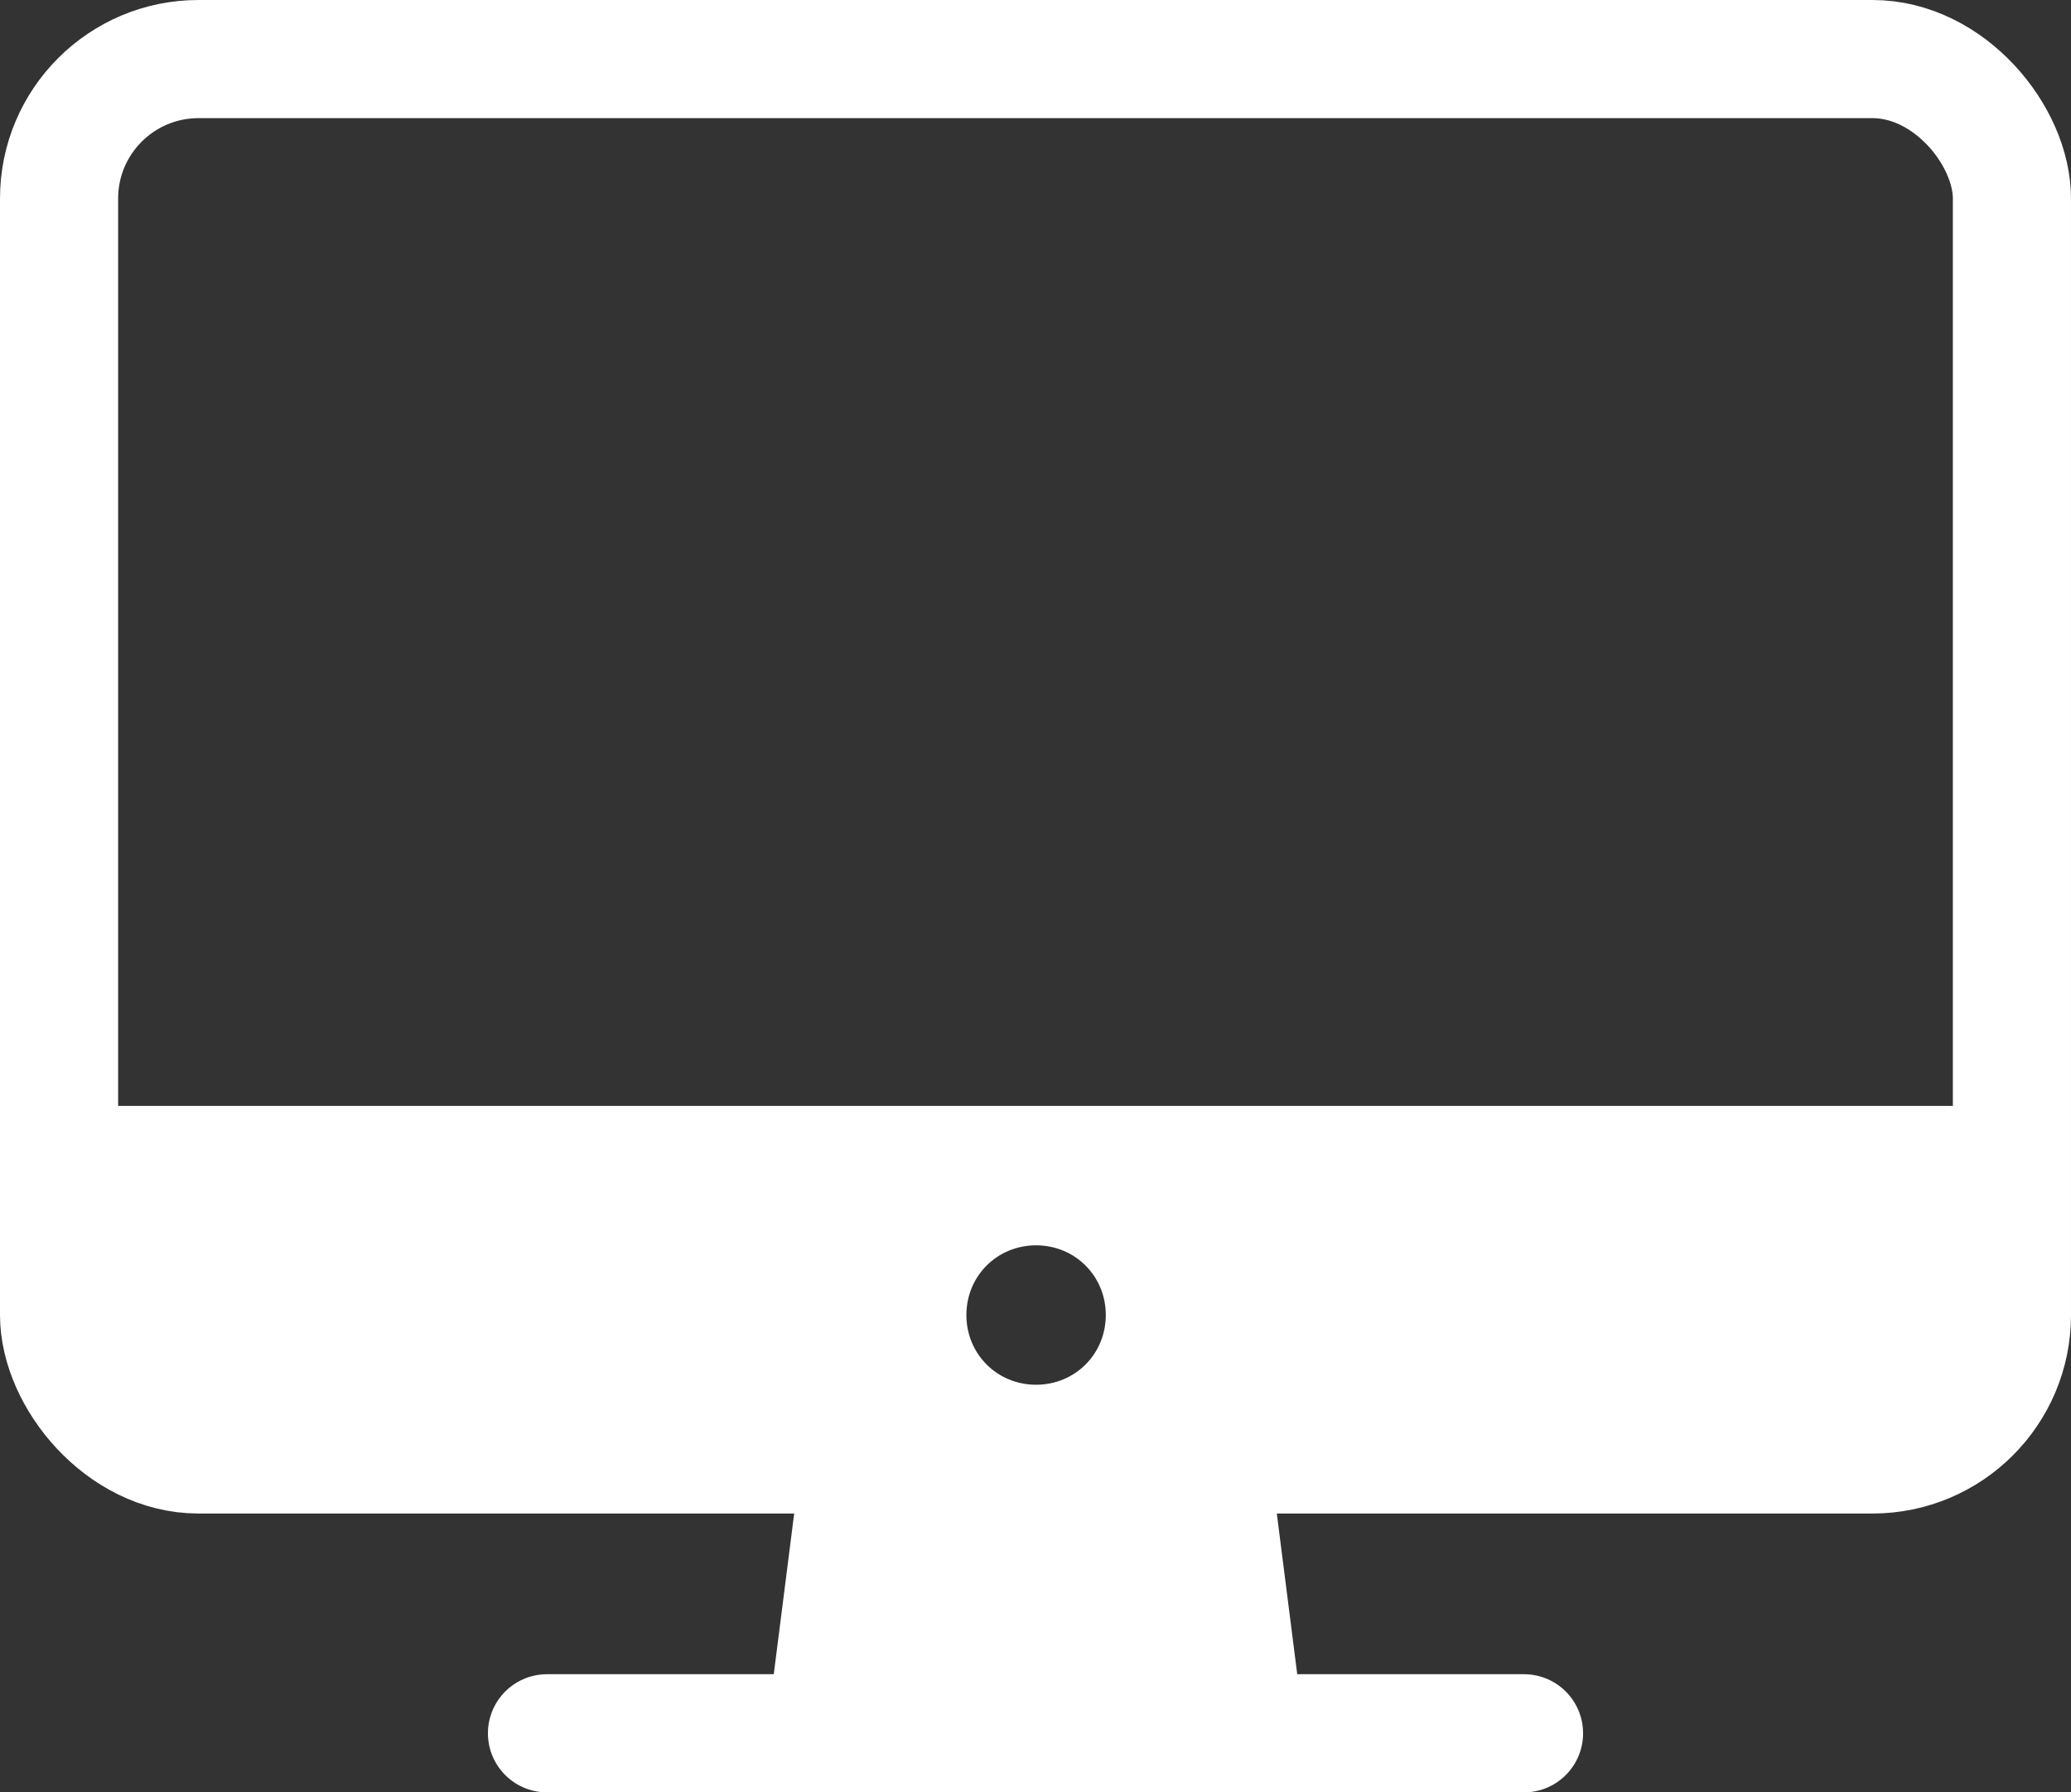
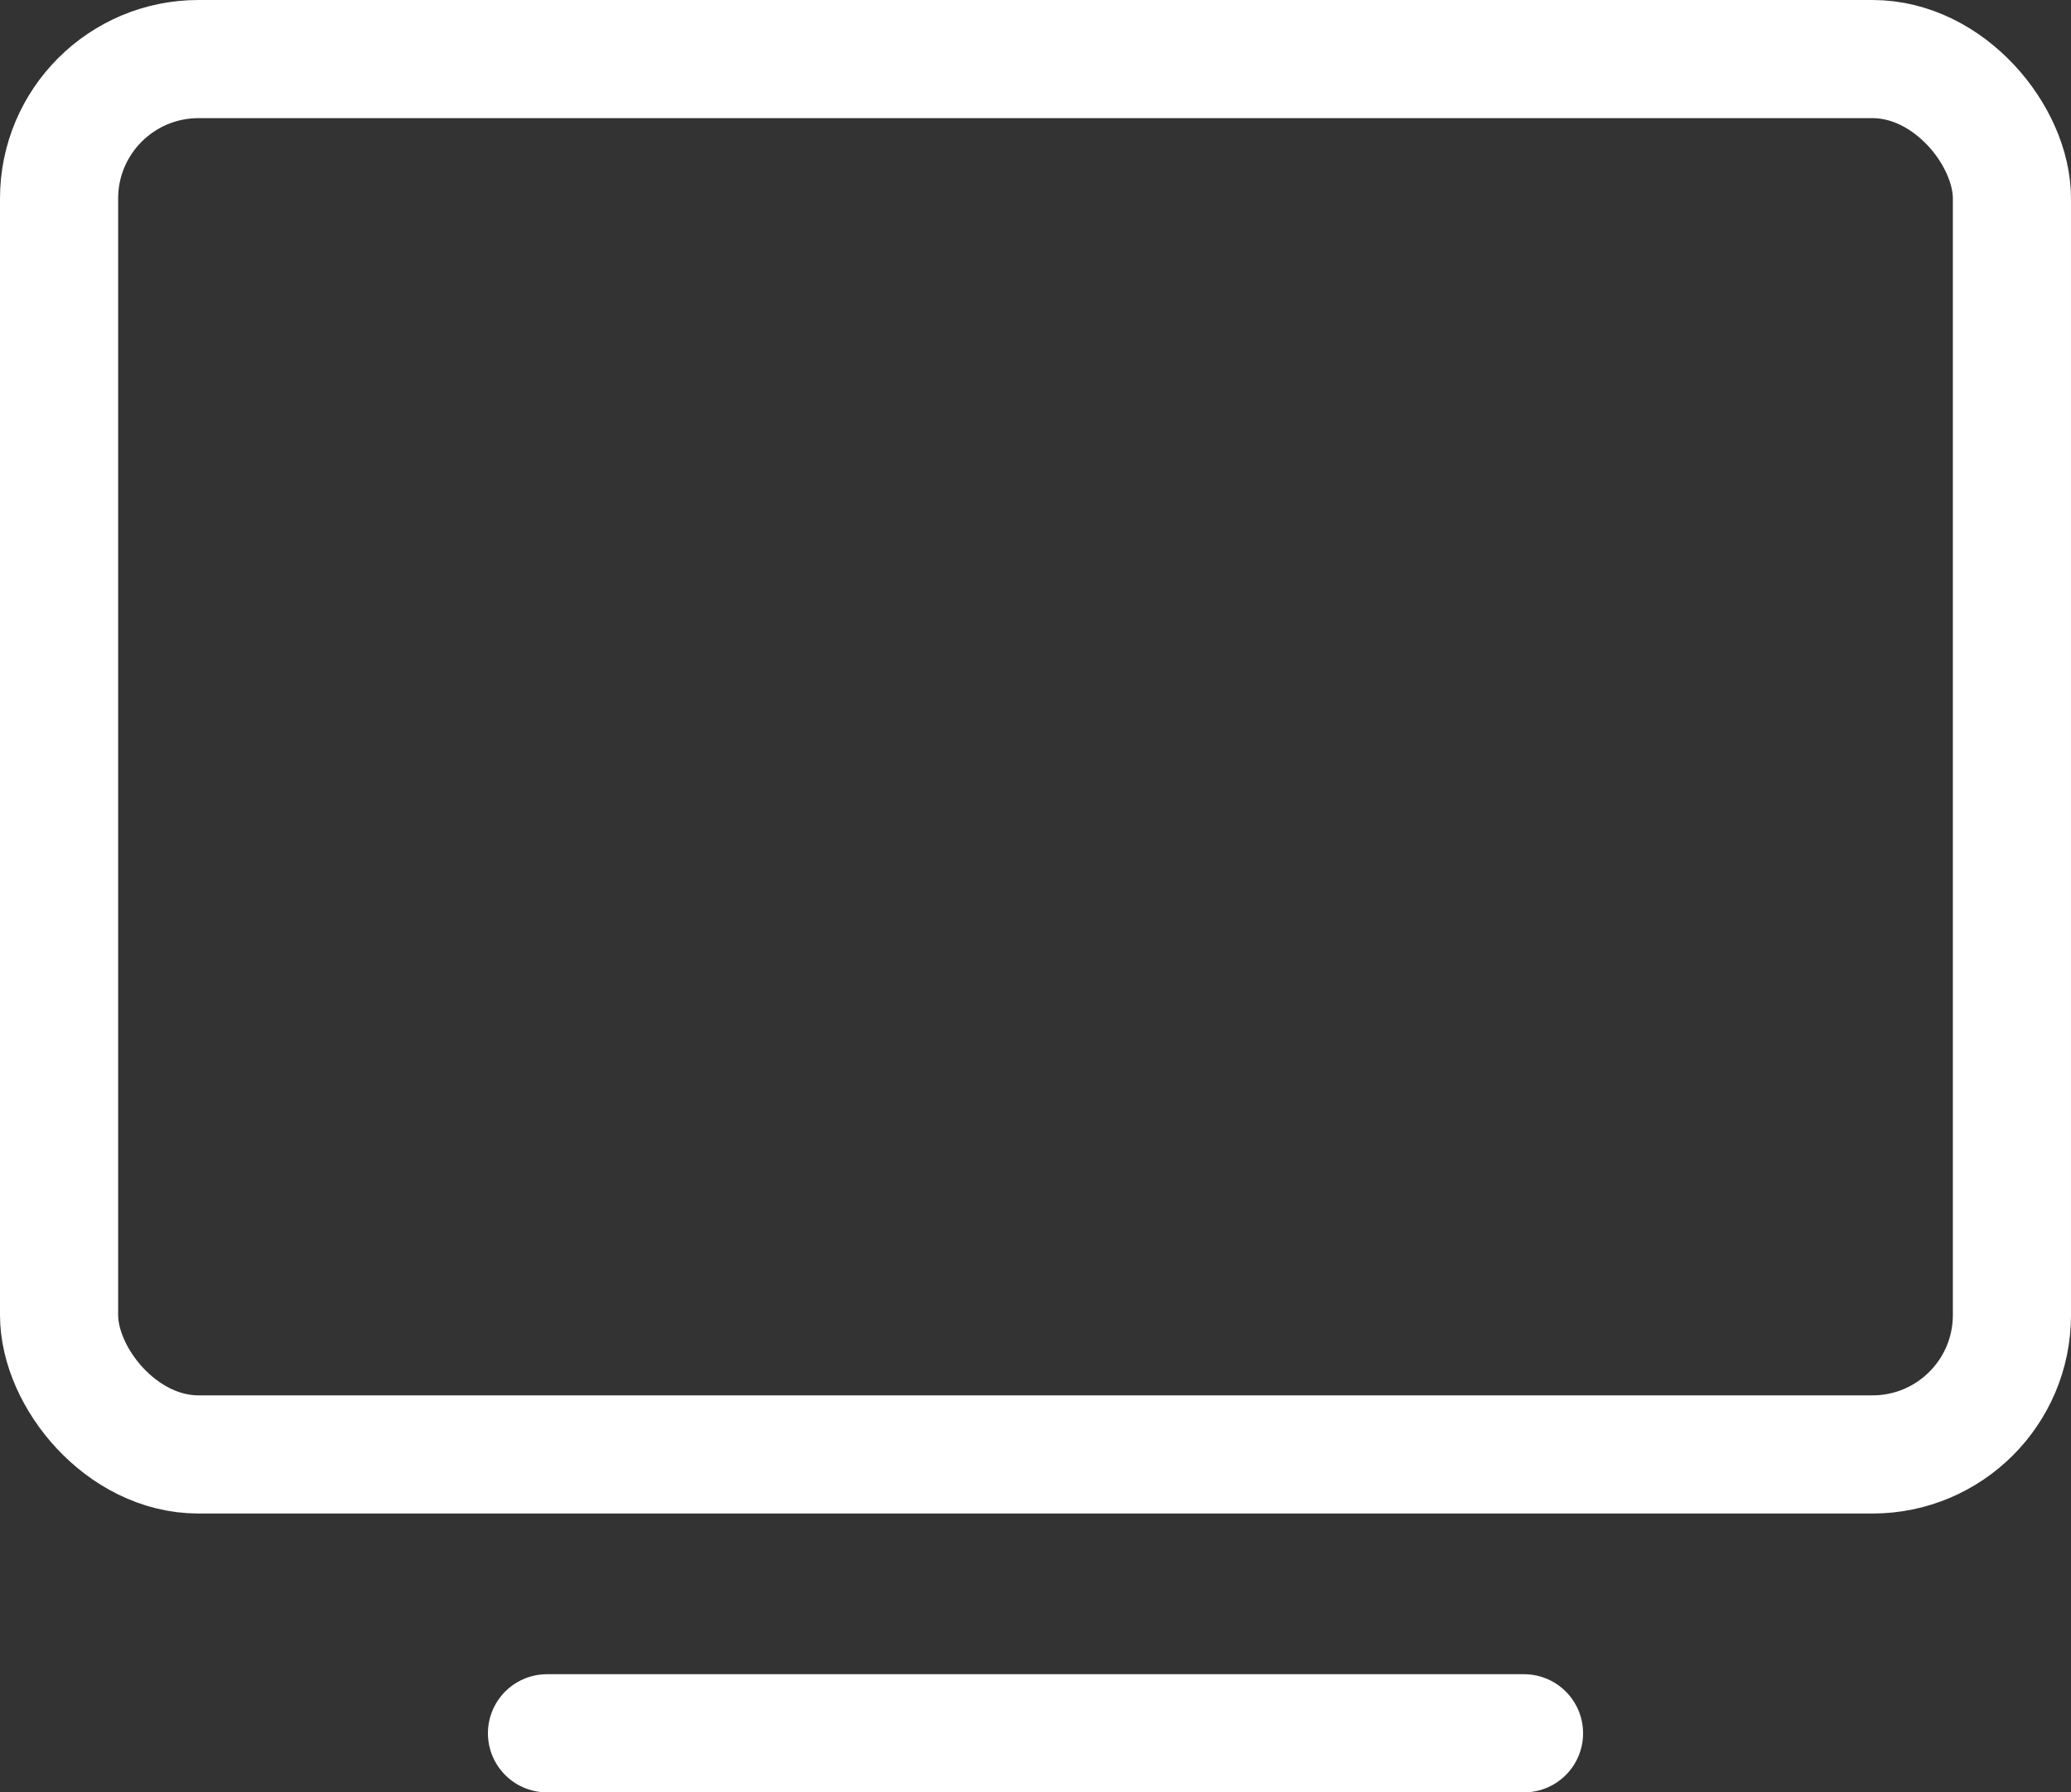
<svg xmlns="http://www.w3.org/2000/svg" id="_レイヤー_2" data-name="レイヤー 2" viewBox="0 0 17.53 15.17">
  <rect x="0" y="0" width="17.53" height="15.17" fill="#333333" stroke="none" />
  <defs>
    <style>
      .cls-1, .cls-2 {
        stroke-linecap: round;
      }

      .cls-1, .cls-2, .cls-3 {
        stroke: #fff;
        stroke-linejoin: round;
      }

      .cls-1, .cls-3 {
        fill: none;
      }

      .cls-2, .cls-4 {
        fill: #fff;
      }

      .cls-4 {
        stroke-width: 0px;
      }
    </style>
  </defs>
  <g id="_レイヤー_1-2" data-name="レイヤー 1">
    <g>
      <rect class="cls-3" x=".5" y=".5" width="16.53" height="11.81" rx="1.18" ry="1.18" />
-       <polygon class="cls-2" points="10.54 14.67 10.24 12.31 7.29 12.31 6.99 14.67 10.54 14.67" />
      <line class="cls-1" x1="12.9" y1="14.67" x2="4.63" y2="14.67" />
-       <path class="cls-4" d="m.5,9.36v1.77c0,.65.53,1.18,1.18,1.18h14.17c.65,0,1.18-.53,1.18-1.18v-1.77H.5Zm8.27,2.36c-.33,0-.59-.26-.59-.59s.26-.59.59-.59.59.26.59.59-.26.59-.59.59Z" />
    </g>
  </g>
</svg>